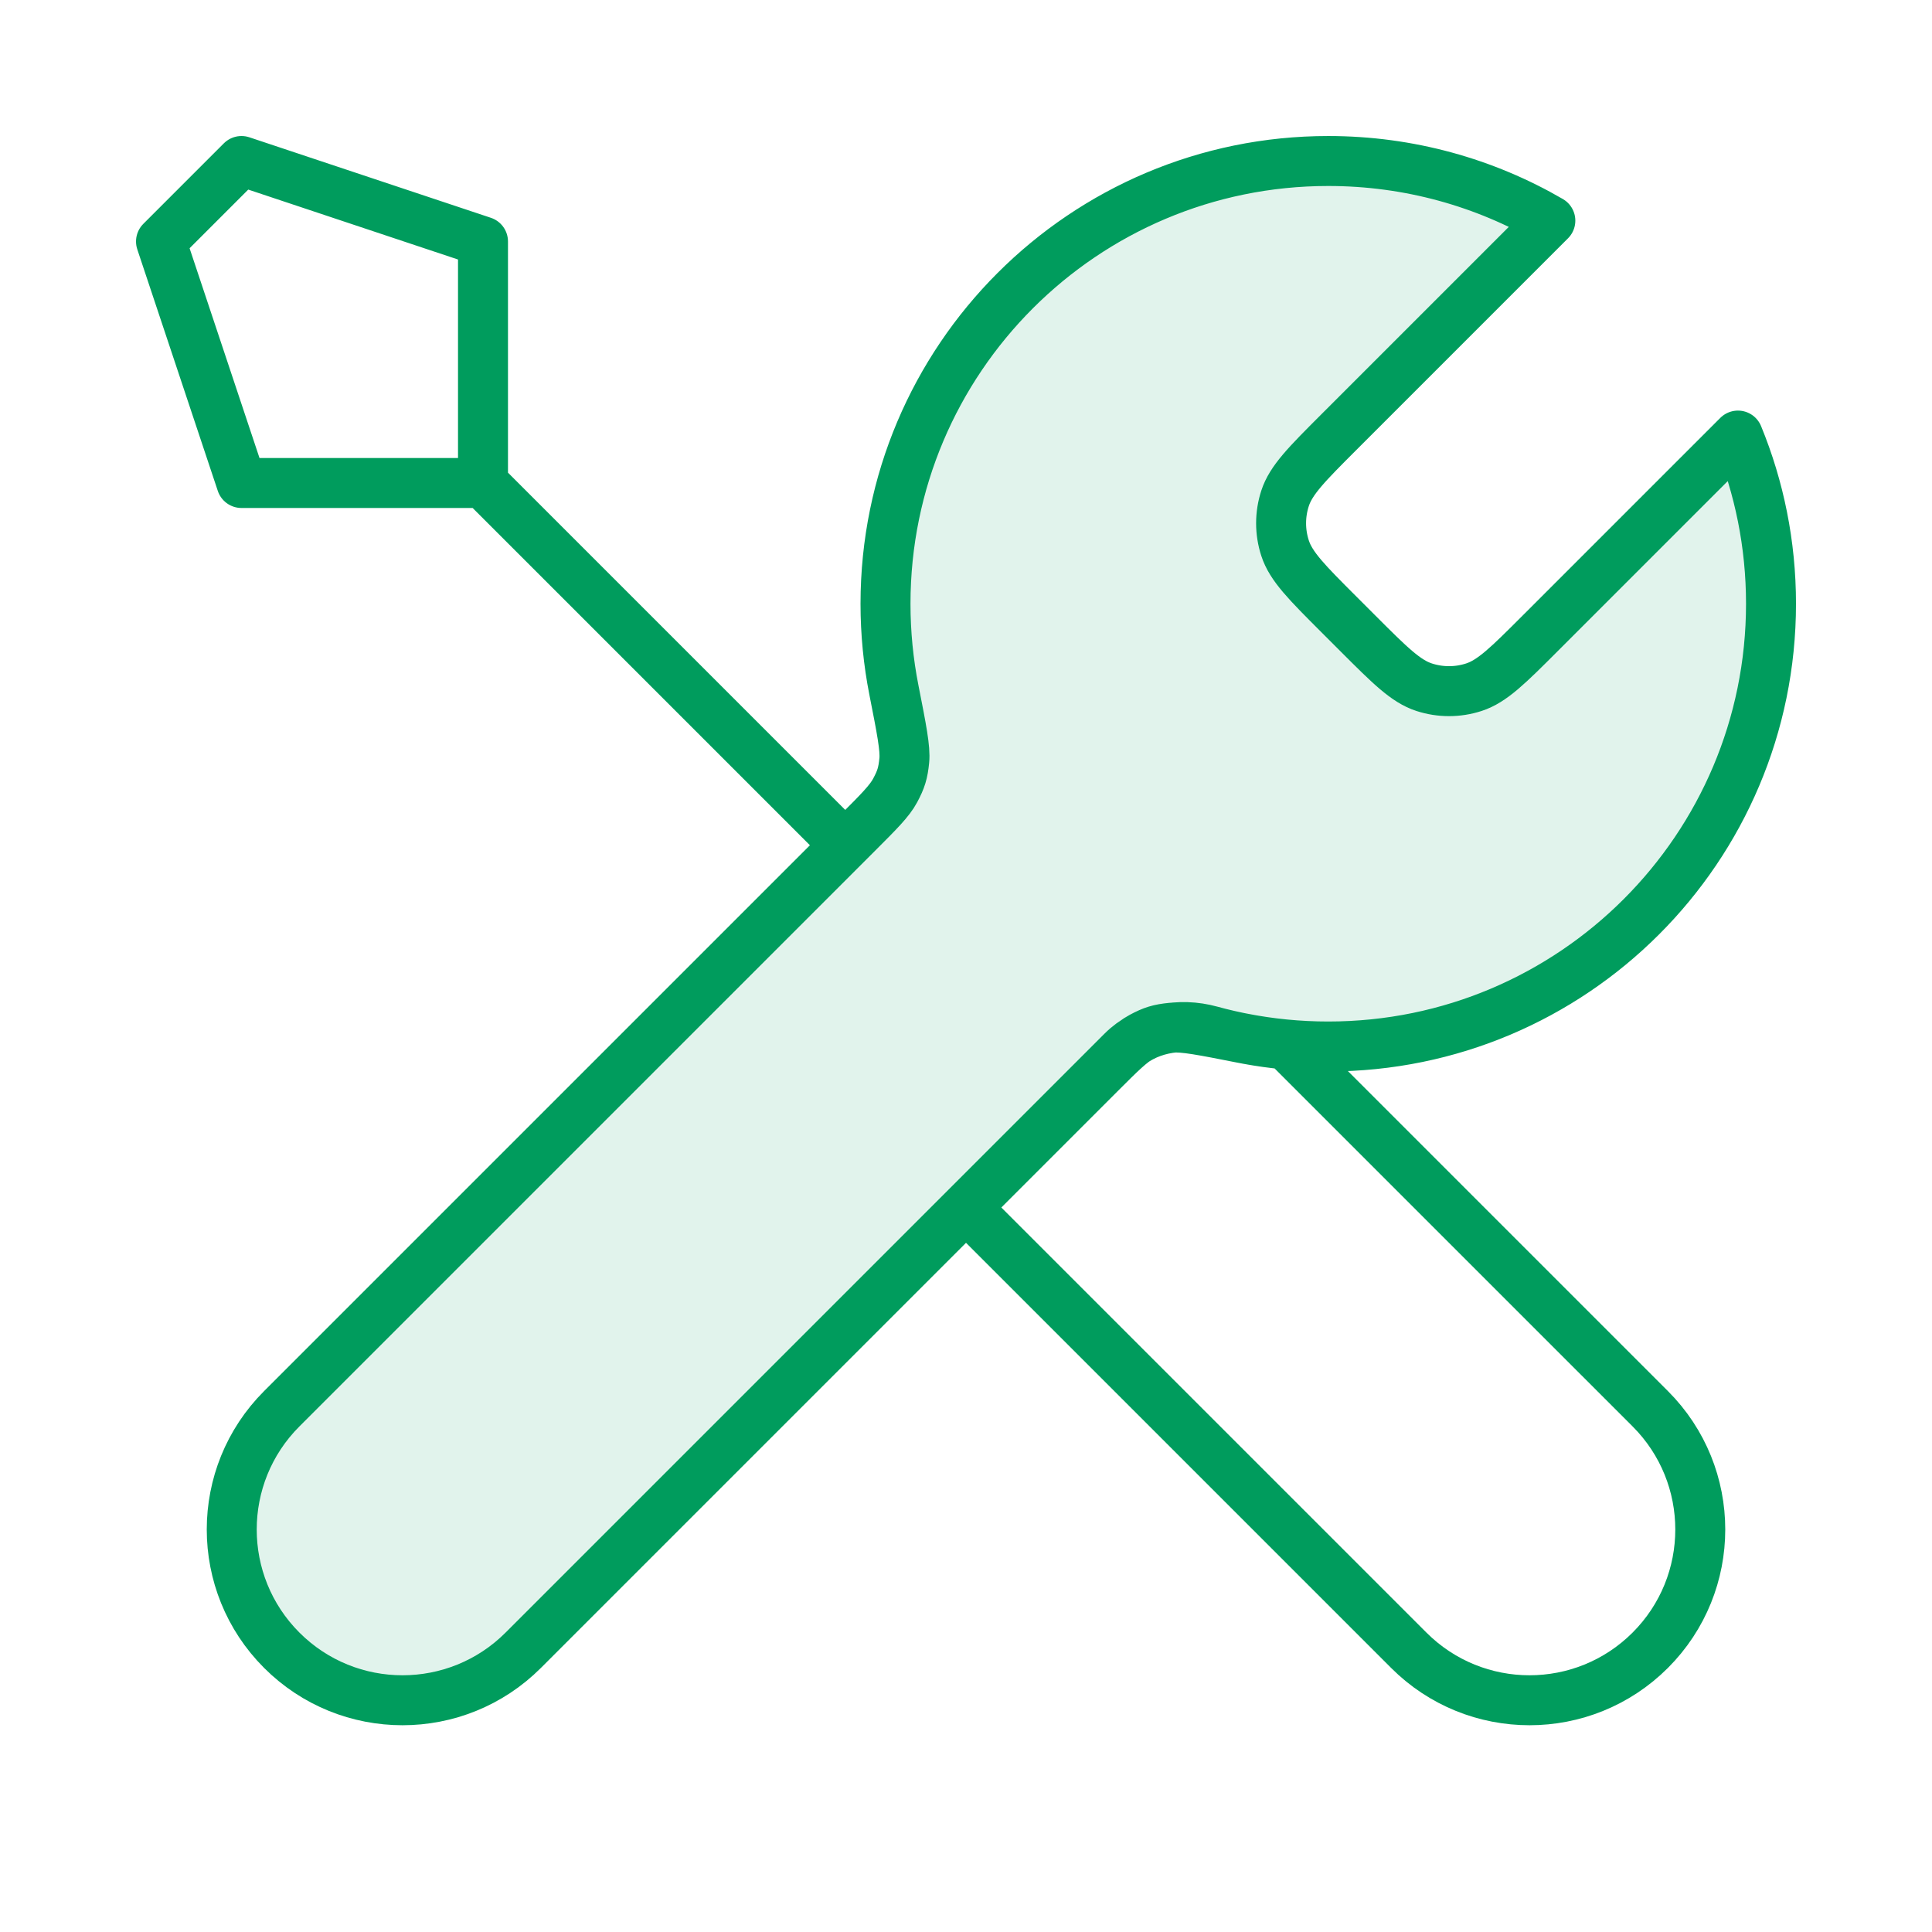
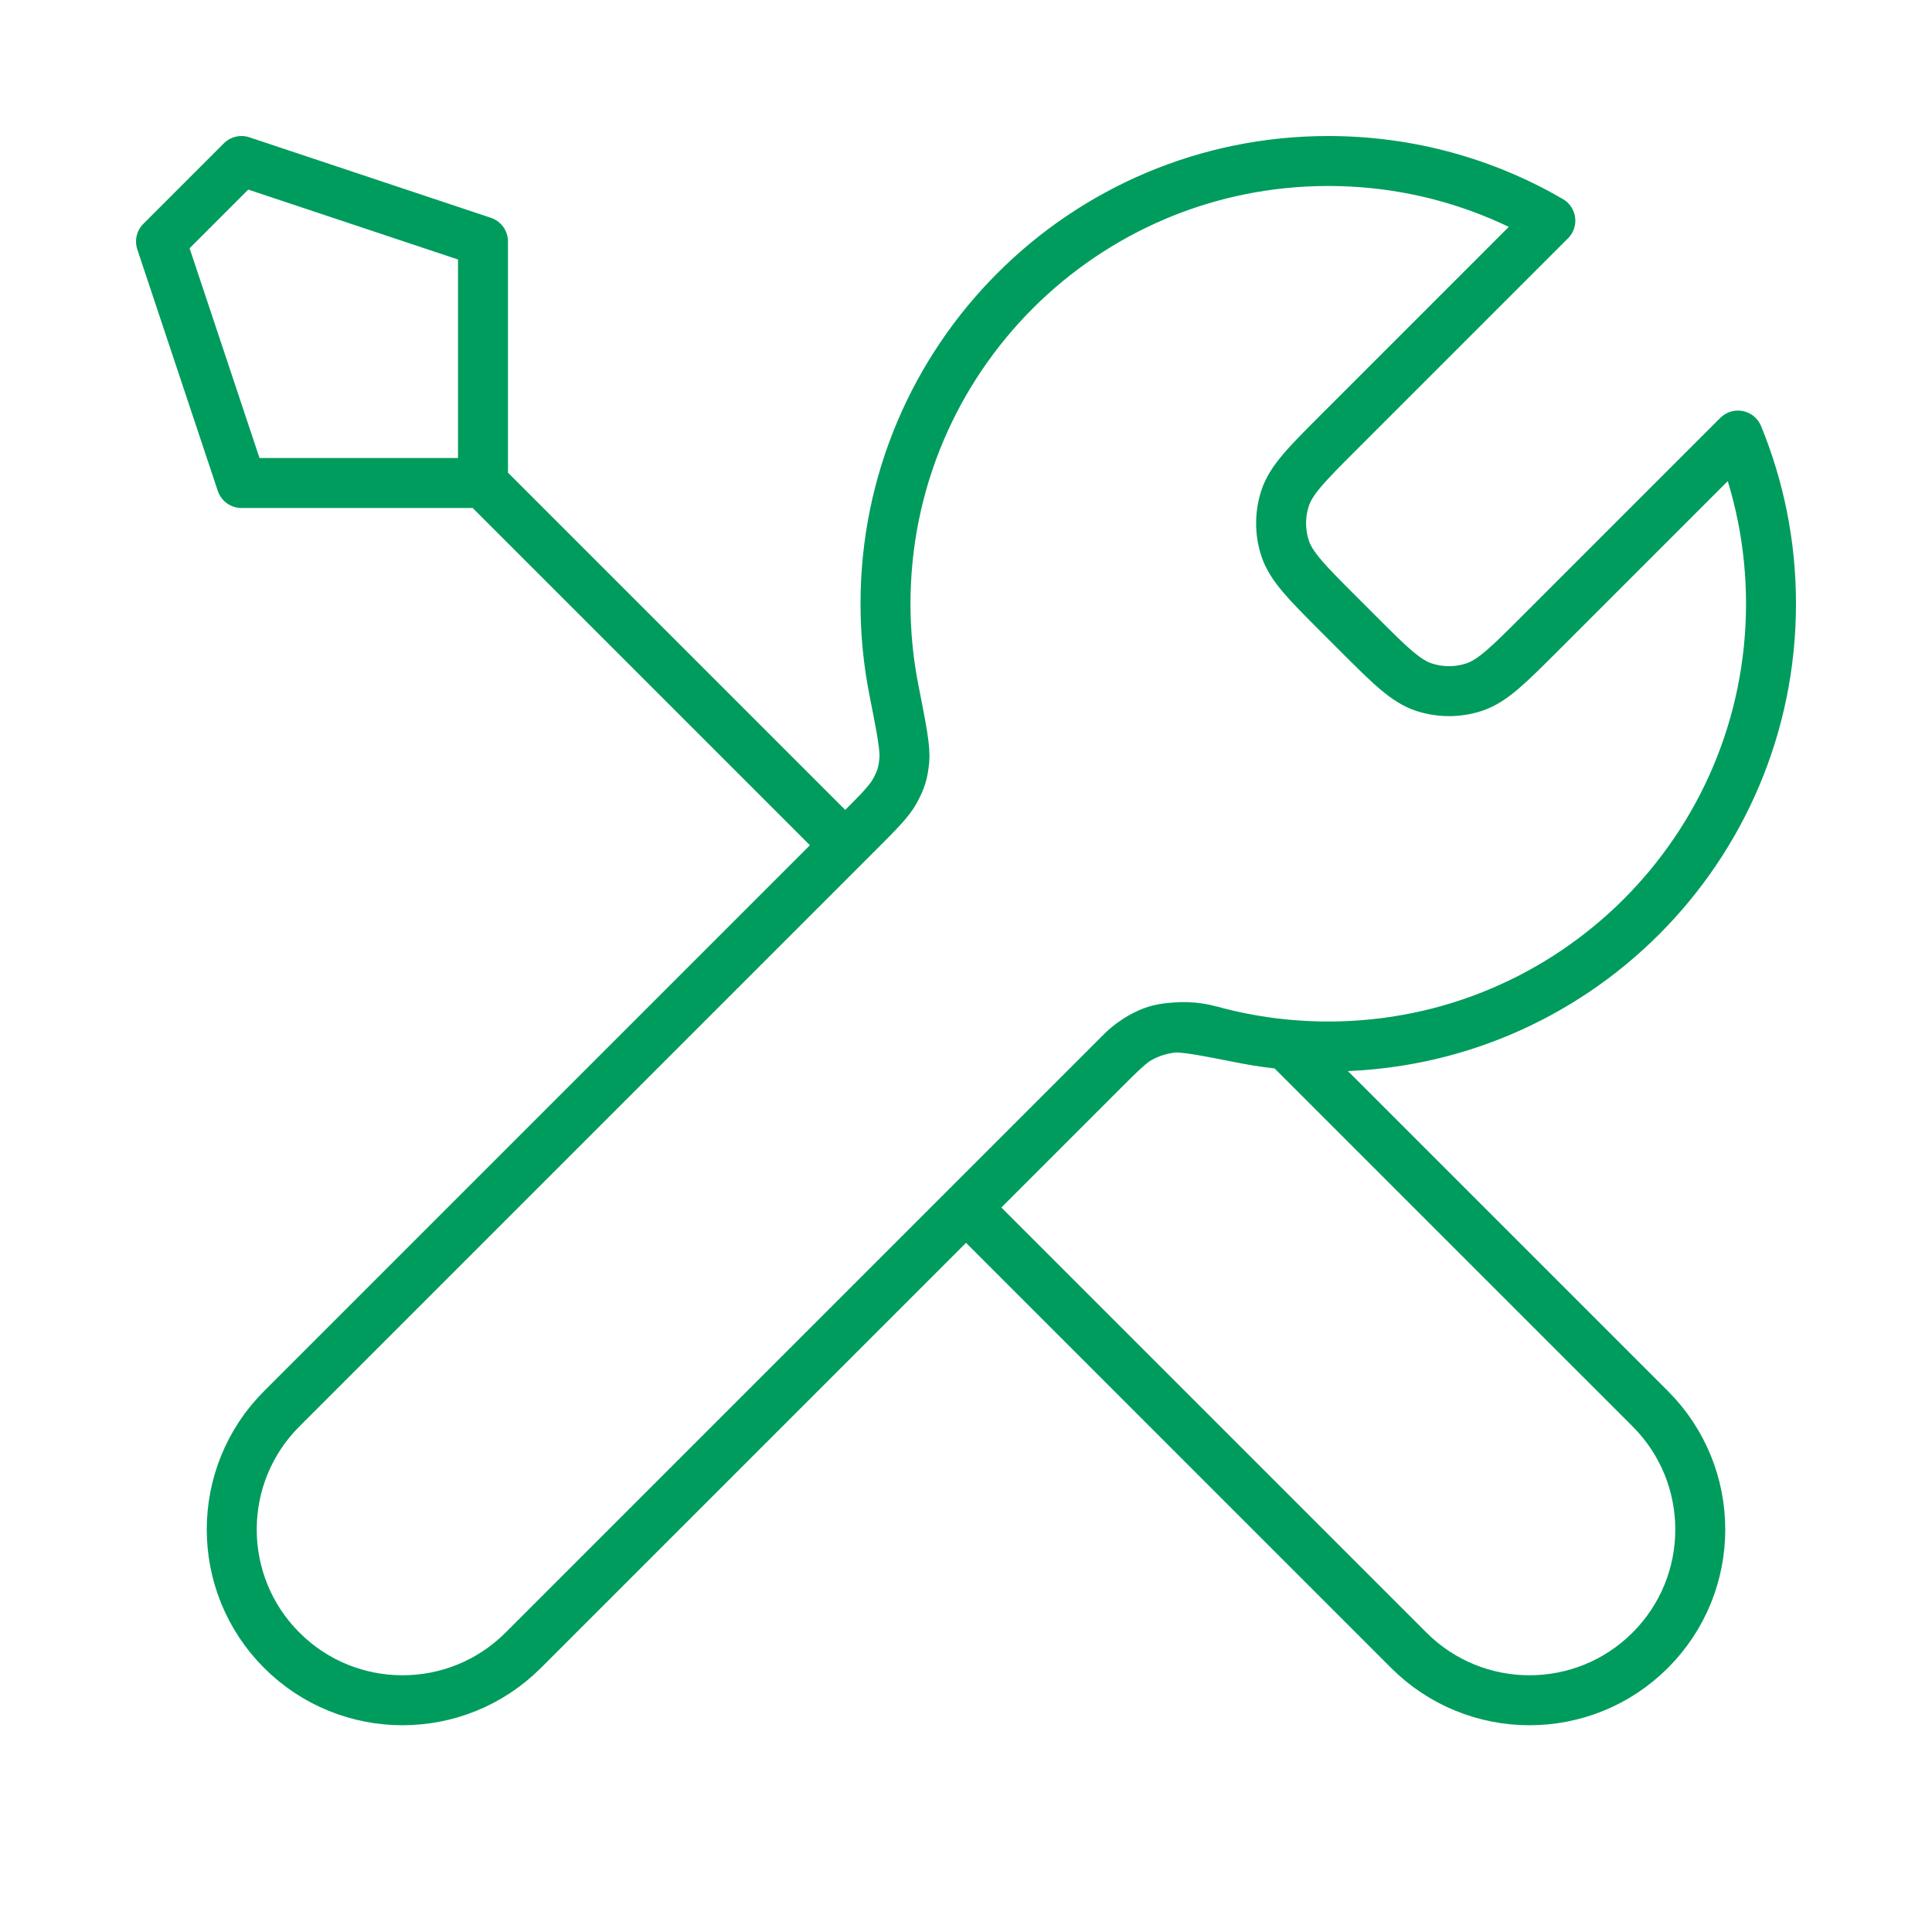
<svg xmlns="http://www.w3.org/2000/svg" width="116" height="116" viewBox="0 0 116 116" fill="none">
-   <path opacity="0.12" d="M93.085 13.248L80.385 25.948C78.471 27.863 77.514 28.82 77.156 29.923C76.84 30.894 76.84 31.94 77.156 32.91C77.514 34.014 78.471 34.971 80.385 36.885L81.532 38.032C83.446 39.946 84.403 40.903 85.507 41.261C86.478 41.577 87.523 41.577 88.494 41.261C89.598 40.903 90.555 39.946 92.469 38.032L104.349 26.152C105.628 29.265 106.334 32.675 106.334 36.25C106.334 50.932 94.432 62.833 79.75 62.833C77.98 62.833 76.251 62.66 74.578 62.33C72.228 61.867 71.053 61.635 70.341 61.706C69.584 61.782 69.21 61.895 68.54 62.254C67.909 62.592 67.275 63.225 66.009 64.491L31.417 99.083C27.413 103.087 20.921 103.087 16.917 99.083C12.913 95.079 12.913 88.587 16.917 84.583L51.509 49.991C52.776 48.725 53.408 48.092 53.746 47.461C54.105 46.79 54.219 46.417 54.294 45.66C54.365 44.947 54.133 43.773 53.67 41.423C53.34 39.75 53.167 38.02 53.167 36.25C53.167 21.569 65.069 9.667 79.75 9.667C84.61 9.667 89.166 10.971 93.085 13.248Z" fill="#009C5D" />
  <path d="M29 29L50.75 50.75M29 29H14.5L9.667 14.5L14.5 9.667L29 14.5V29ZM93.085 13.248L80.385 25.948C78.471 27.863 77.514 28.82 77.156 29.923C76.84 30.894 76.84 31.94 77.156 32.91C77.514 34.014 78.471 34.971 80.385 36.885L81.532 38.032C83.446 39.946 84.403 40.903 85.507 41.261C86.478 41.577 87.523 41.577 88.494 41.261C89.597 40.903 90.555 39.946 92.469 38.032L104.349 26.152C105.628 29.265 106.334 32.675 106.334 36.25C106.334 50.932 94.432 62.833 79.75 62.833C77.98 62.833 76.251 62.66 74.578 62.33C72.228 61.867 71.053 61.635 70.341 61.706C69.584 61.782 69.21 61.895 68.54 62.254C67.908 62.592 67.275 63.225 66.009 64.491L31.417 99.083C27.413 103.087 20.921 103.087 16.917 99.083C12.913 95.079 12.913 88.587 16.917 84.583L51.509 49.991C52.775 48.725 53.408 48.092 53.746 47.461C54.105 46.79 54.219 46.417 54.294 45.66C54.365 44.947 54.133 43.773 53.67 41.423C53.34 39.75 53.167 38.02 53.167 36.25C53.167 21.569 65.069 9.667 79.75 9.667C84.61 9.667 89.166 10.971 93.085 13.248ZM58.001 72.5L84.584 99.083C88.588 103.087 95.079 103.087 99.084 99.083C103.088 95.079 103.088 88.587 99.084 84.583L77.214 62.714C75.666 62.568 74.157 62.288 72.697 61.888C70.817 61.371 68.754 61.746 67.375 63.125L58.001 72.5Z" stroke="#009C5D" stroke-width="3" stroke-linecap="round" stroke-linejoin="round" />
</svg>